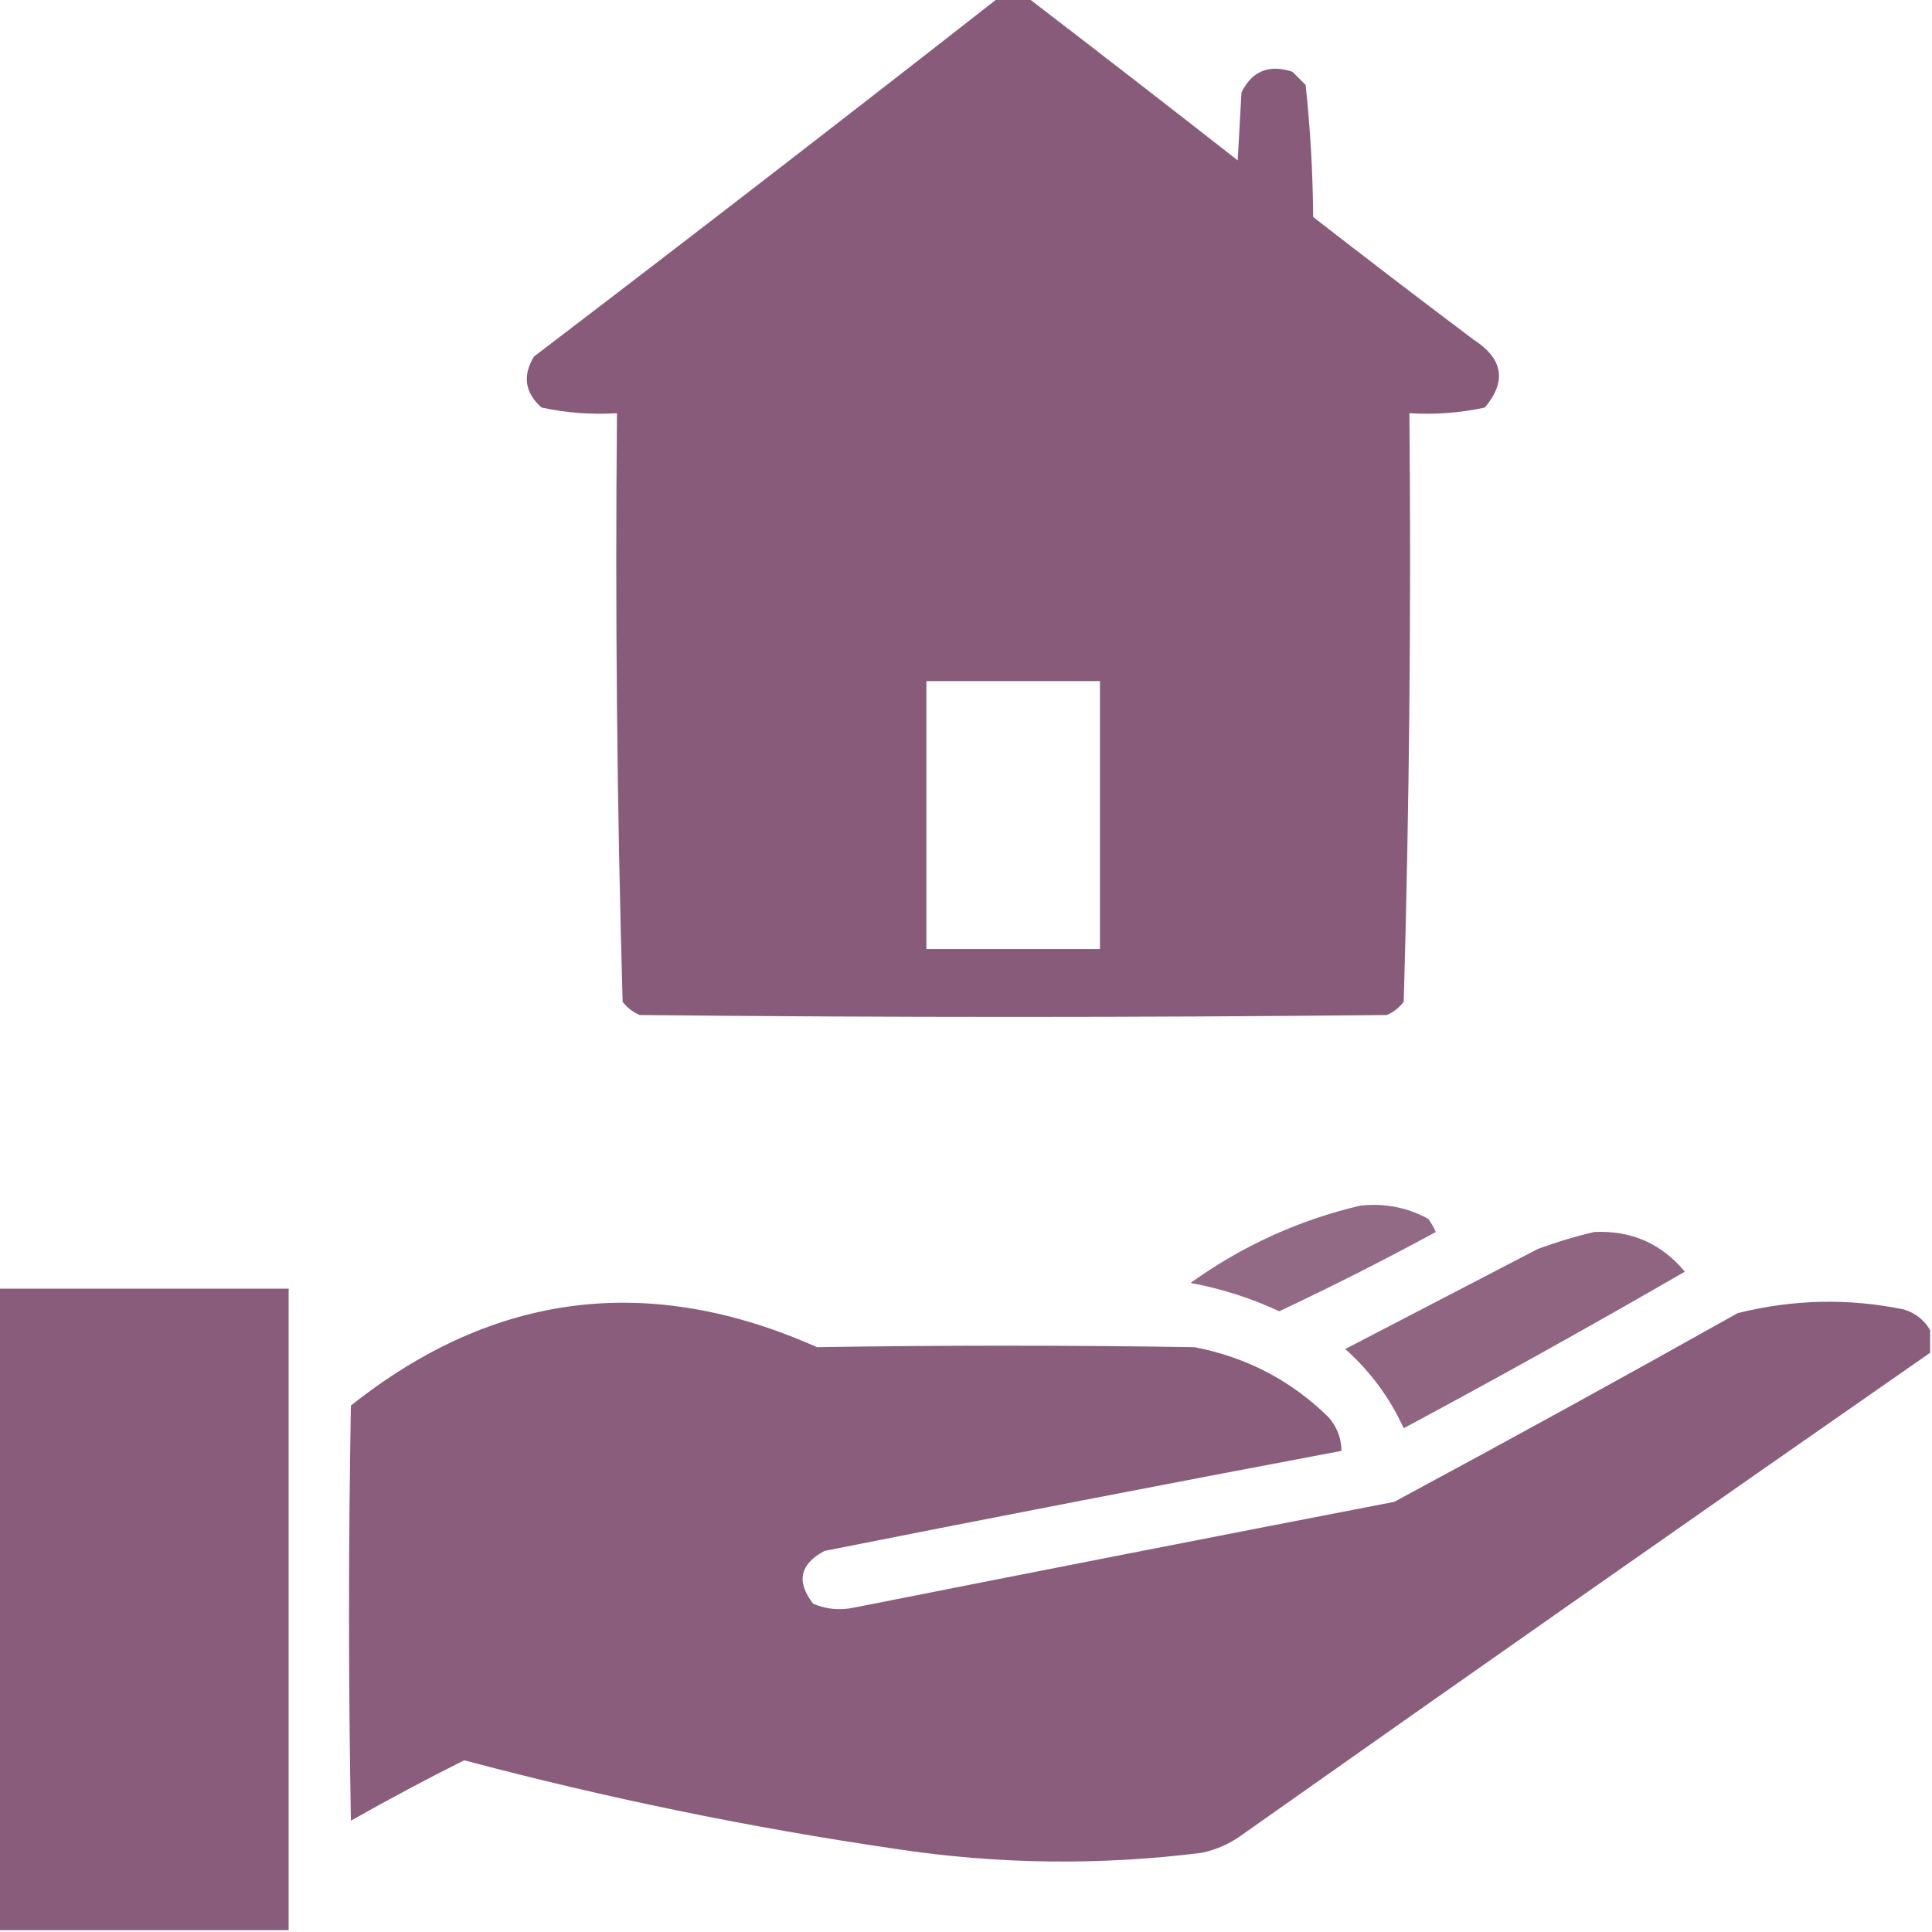
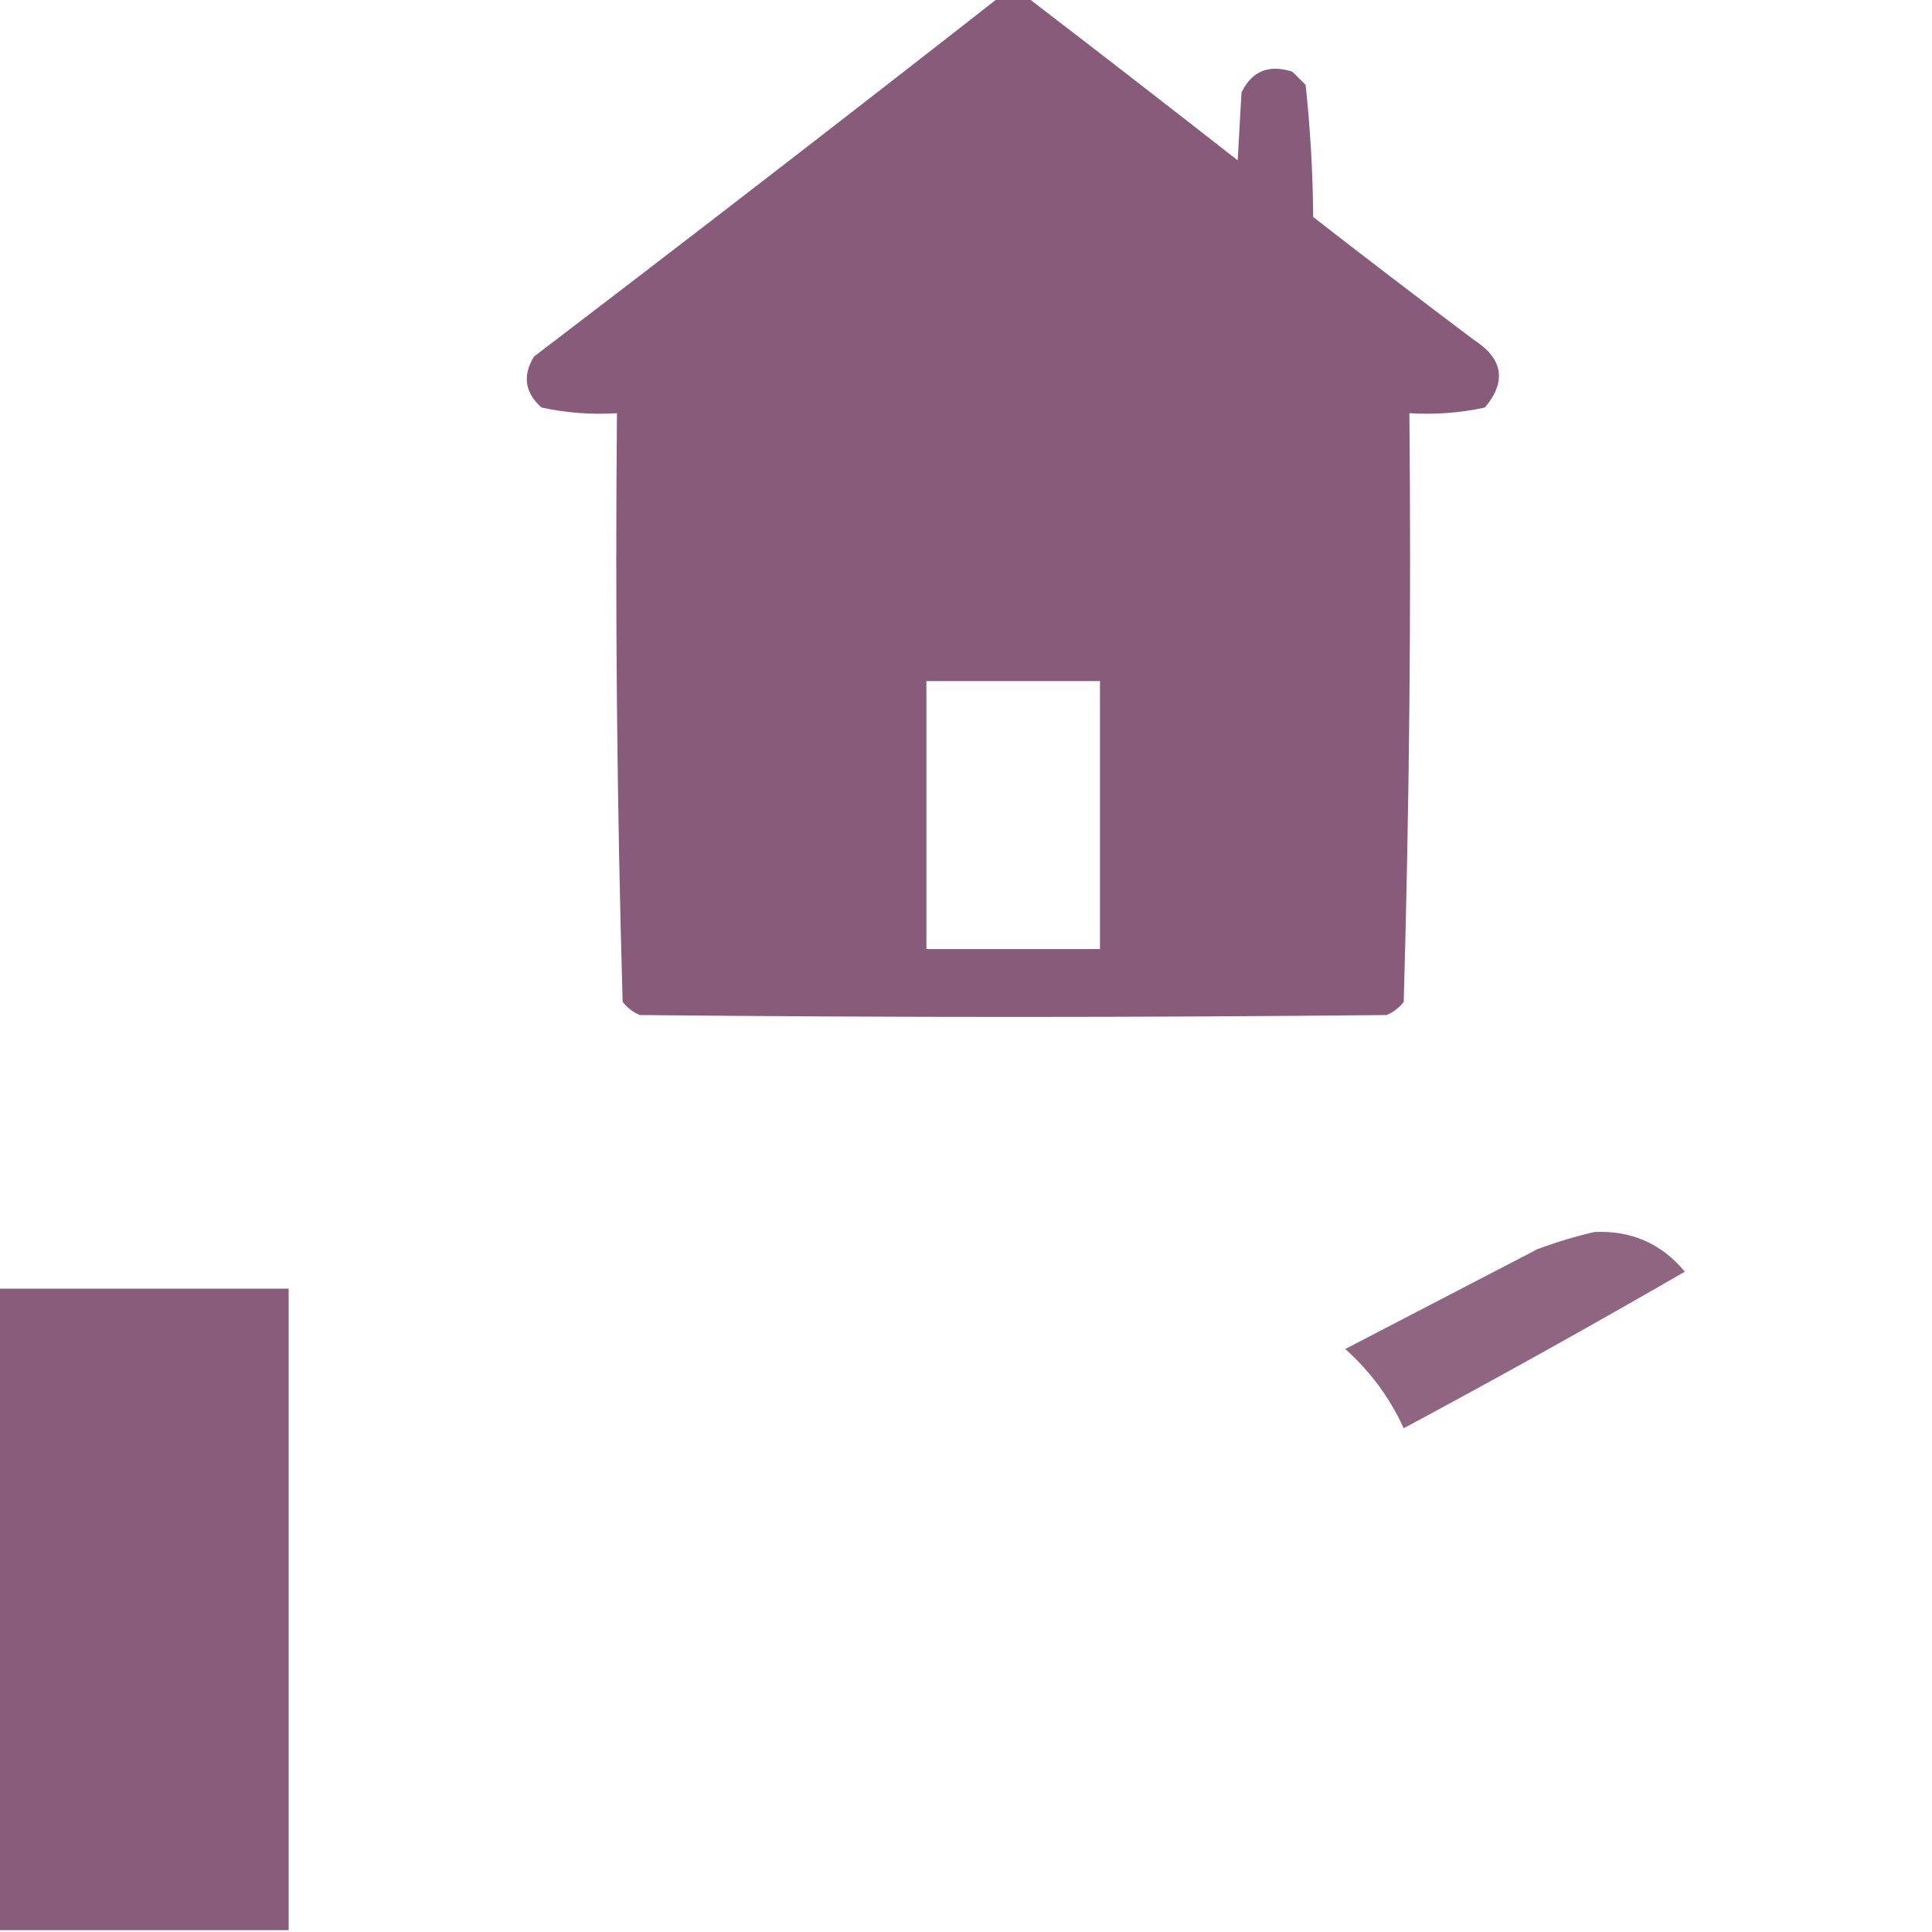
<svg xmlns="http://www.w3.org/2000/svg" width="32" height="32" viewBox="0 0 32 32" fill="none">
  <g clip-path="url(#clip0_402_6249)">
    <path opacity="0.985" fill-rule="evenodd" clip-rule="evenodd" d="M16.531 -0.031C16.698 -0.031 16.865 -0.031 17.031 -0.031C18.189 0.856 19.345 1.752 20.5 2.656C20.521 2.281 20.542 1.906 20.563 1.531C20.736 1.177 21.017 1.062 21.406 1.188C21.479 1.26 21.552 1.333 21.625 1.406C21.703 2.132 21.745 2.861 21.75 3.594C22.63 4.278 23.515 4.955 24.406 5.625C24.896 5.94 24.959 6.315 24.594 6.75C24.184 6.839 23.768 6.87 23.344 6.844C23.375 10.099 23.343 13.349 23.25 16.594C23.174 16.691 23.081 16.763 22.969 16.812C18.844 16.854 14.719 16.854 10.594 16.812C10.482 16.763 10.389 16.691 10.313 16.594C10.219 13.349 10.188 10.099 10.219 6.844C9.795 6.87 9.378 6.839 8.969 6.75C8.694 6.505 8.652 6.223 8.844 5.906C11.422 3.941 13.984 1.962 16.531 -0.031ZM15.344 11.281C16.302 11.281 17.261 11.281 18.219 11.281C18.219 12.76 18.219 14.24 18.219 15.719C17.261 15.719 16.302 15.719 15.344 15.719C15.344 14.24 15.344 12.76 15.344 11.281Z" fill="#875A79" />
-     <path opacity="0.901" fill-rule="evenodd" clip-rule="evenodd" d="M22.531 19.969C22.931 19.925 23.306 19.997 23.656 20.188C23.706 20.255 23.747 20.328 23.781 20.406C22.929 20.869 22.065 21.306 21.188 21.719C20.72 21.5 20.23 21.344 19.719 21.25C20.575 20.635 21.512 20.208 22.531 19.969Z" fill="#875A79" />
    <path opacity="0.933" fill-rule="evenodd" clip-rule="evenodd" d="M26.406 20.406C27.018 20.377 27.518 20.596 27.906 21.063C26.369 21.951 24.817 22.816 23.25 23.656C23.018 23.15 22.695 22.712 22.281 22.344C23.34 21.794 24.402 21.242 25.469 20.688C25.783 20.572 26.096 20.478 26.406 20.406Z" fill="#875A79" />
    <path opacity="0.987" fill-rule="evenodd" clip-rule="evenodd" d="M-0.031 21.344C1.573 21.344 3.177 21.344 4.781 21.344C4.781 24.885 4.781 28.427 4.781 31.969C3.177 31.969 1.573 31.969 -0.031 31.969C-0.031 28.427 -0.031 24.885 -0.031 21.344Z" fill="#875A79" />
-     <path opacity="0.979" fill-rule="evenodd" clip-rule="evenodd" d="M31.969 22.031C31.969 22.156 31.969 22.281 31.969 22.406C28.17 25.049 24.378 27.705 20.594 30.375C20.388 30.53 20.159 30.634 19.906 30.688C18.217 30.9 16.53 30.88 14.844 30.625C12.43 30.272 10.045 29.782 7.688 29.156C7.056 29.472 6.431 29.806 5.812 30.156C5.771 27.865 5.771 25.573 5.812 23.281C8.178 21.399 10.751 21.076 13.531 22.313C15.614 22.281 17.697 22.281 19.781 22.313C20.641 22.477 21.38 22.862 22 23.469C22.143 23.63 22.216 23.817 22.219 24.031C19.363 24.57 16.509 25.122 13.656 25.688C13.247 25.906 13.185 26.198 13.469 26.563C13.69 26.657 13.919 26.677 14.156 26.625C17.134 26.035 20.113 25.452 23.094 24.875C25 23.849 26.895 22.808 28.781 21.75C29.696 21.521 30.613 21.5 31.531 21.688C31.726 21.748 31.872 21.863 31.969 22.031Z" fill="#875A79" />
  </g>
  <defs>
    <clipPath id="clip0_402_6249">
      <rect width="32" height="32" fill="white" />
    </clipPath>
  </defs>
</svg>